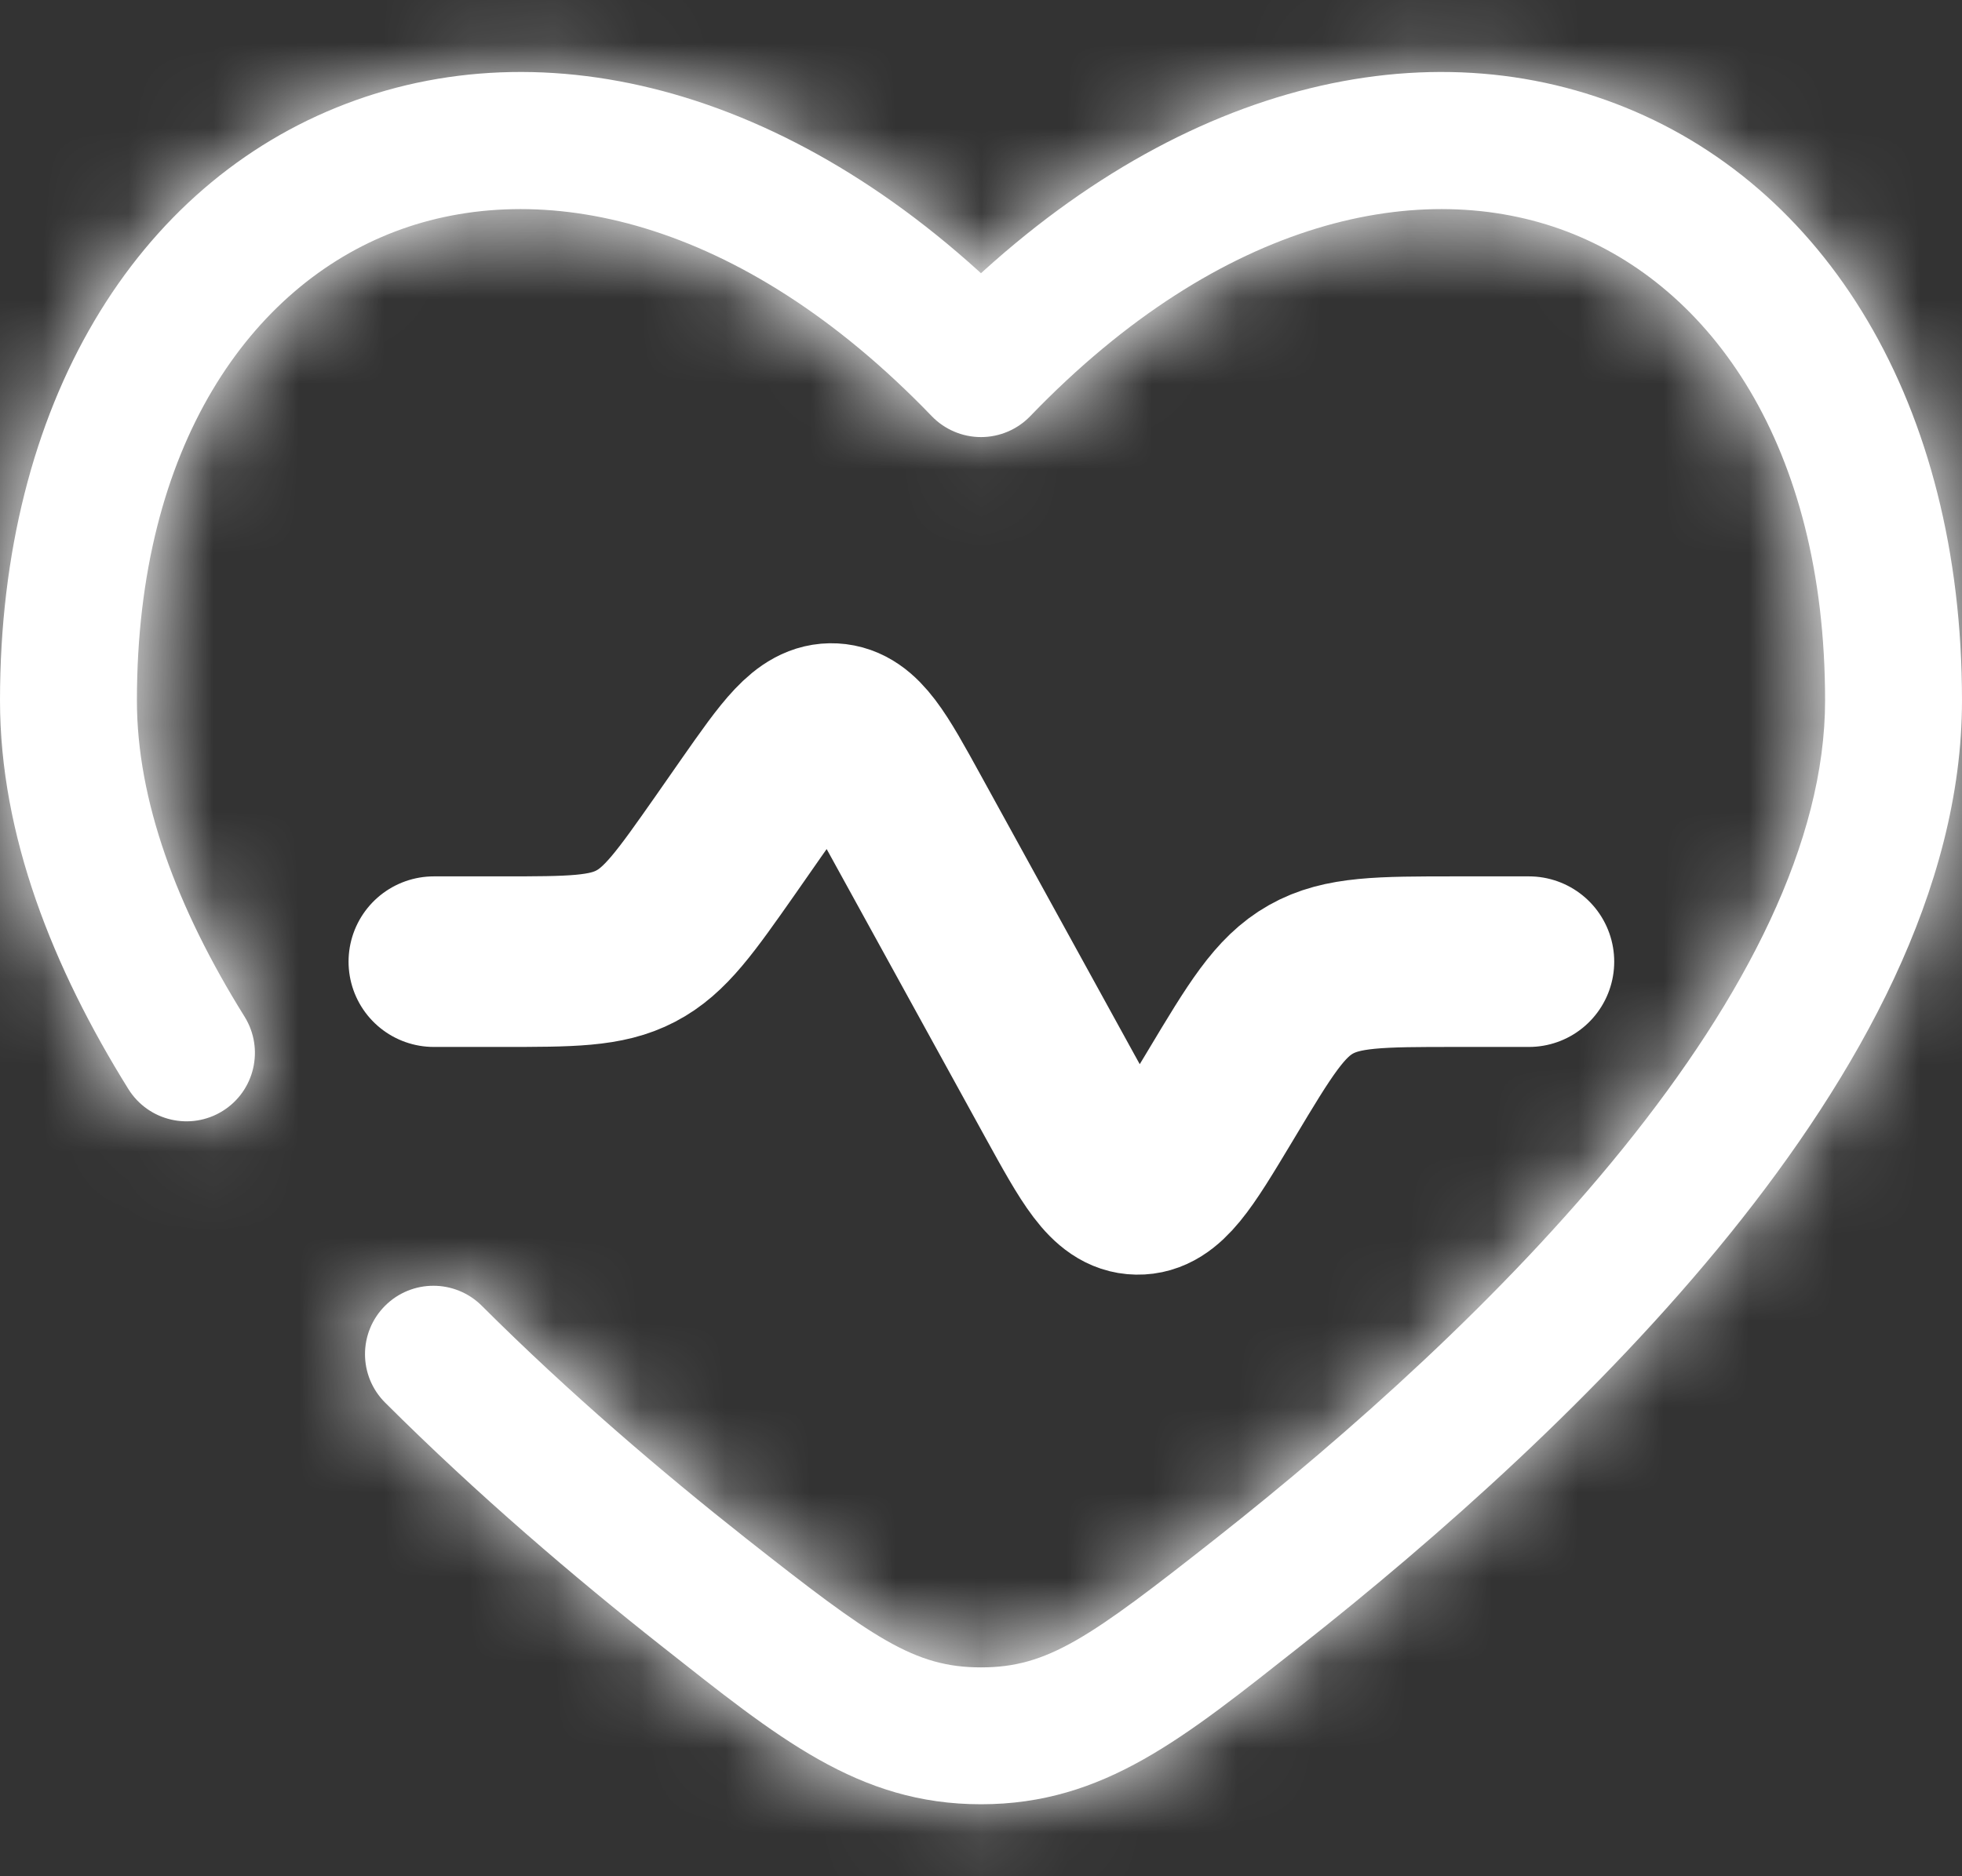
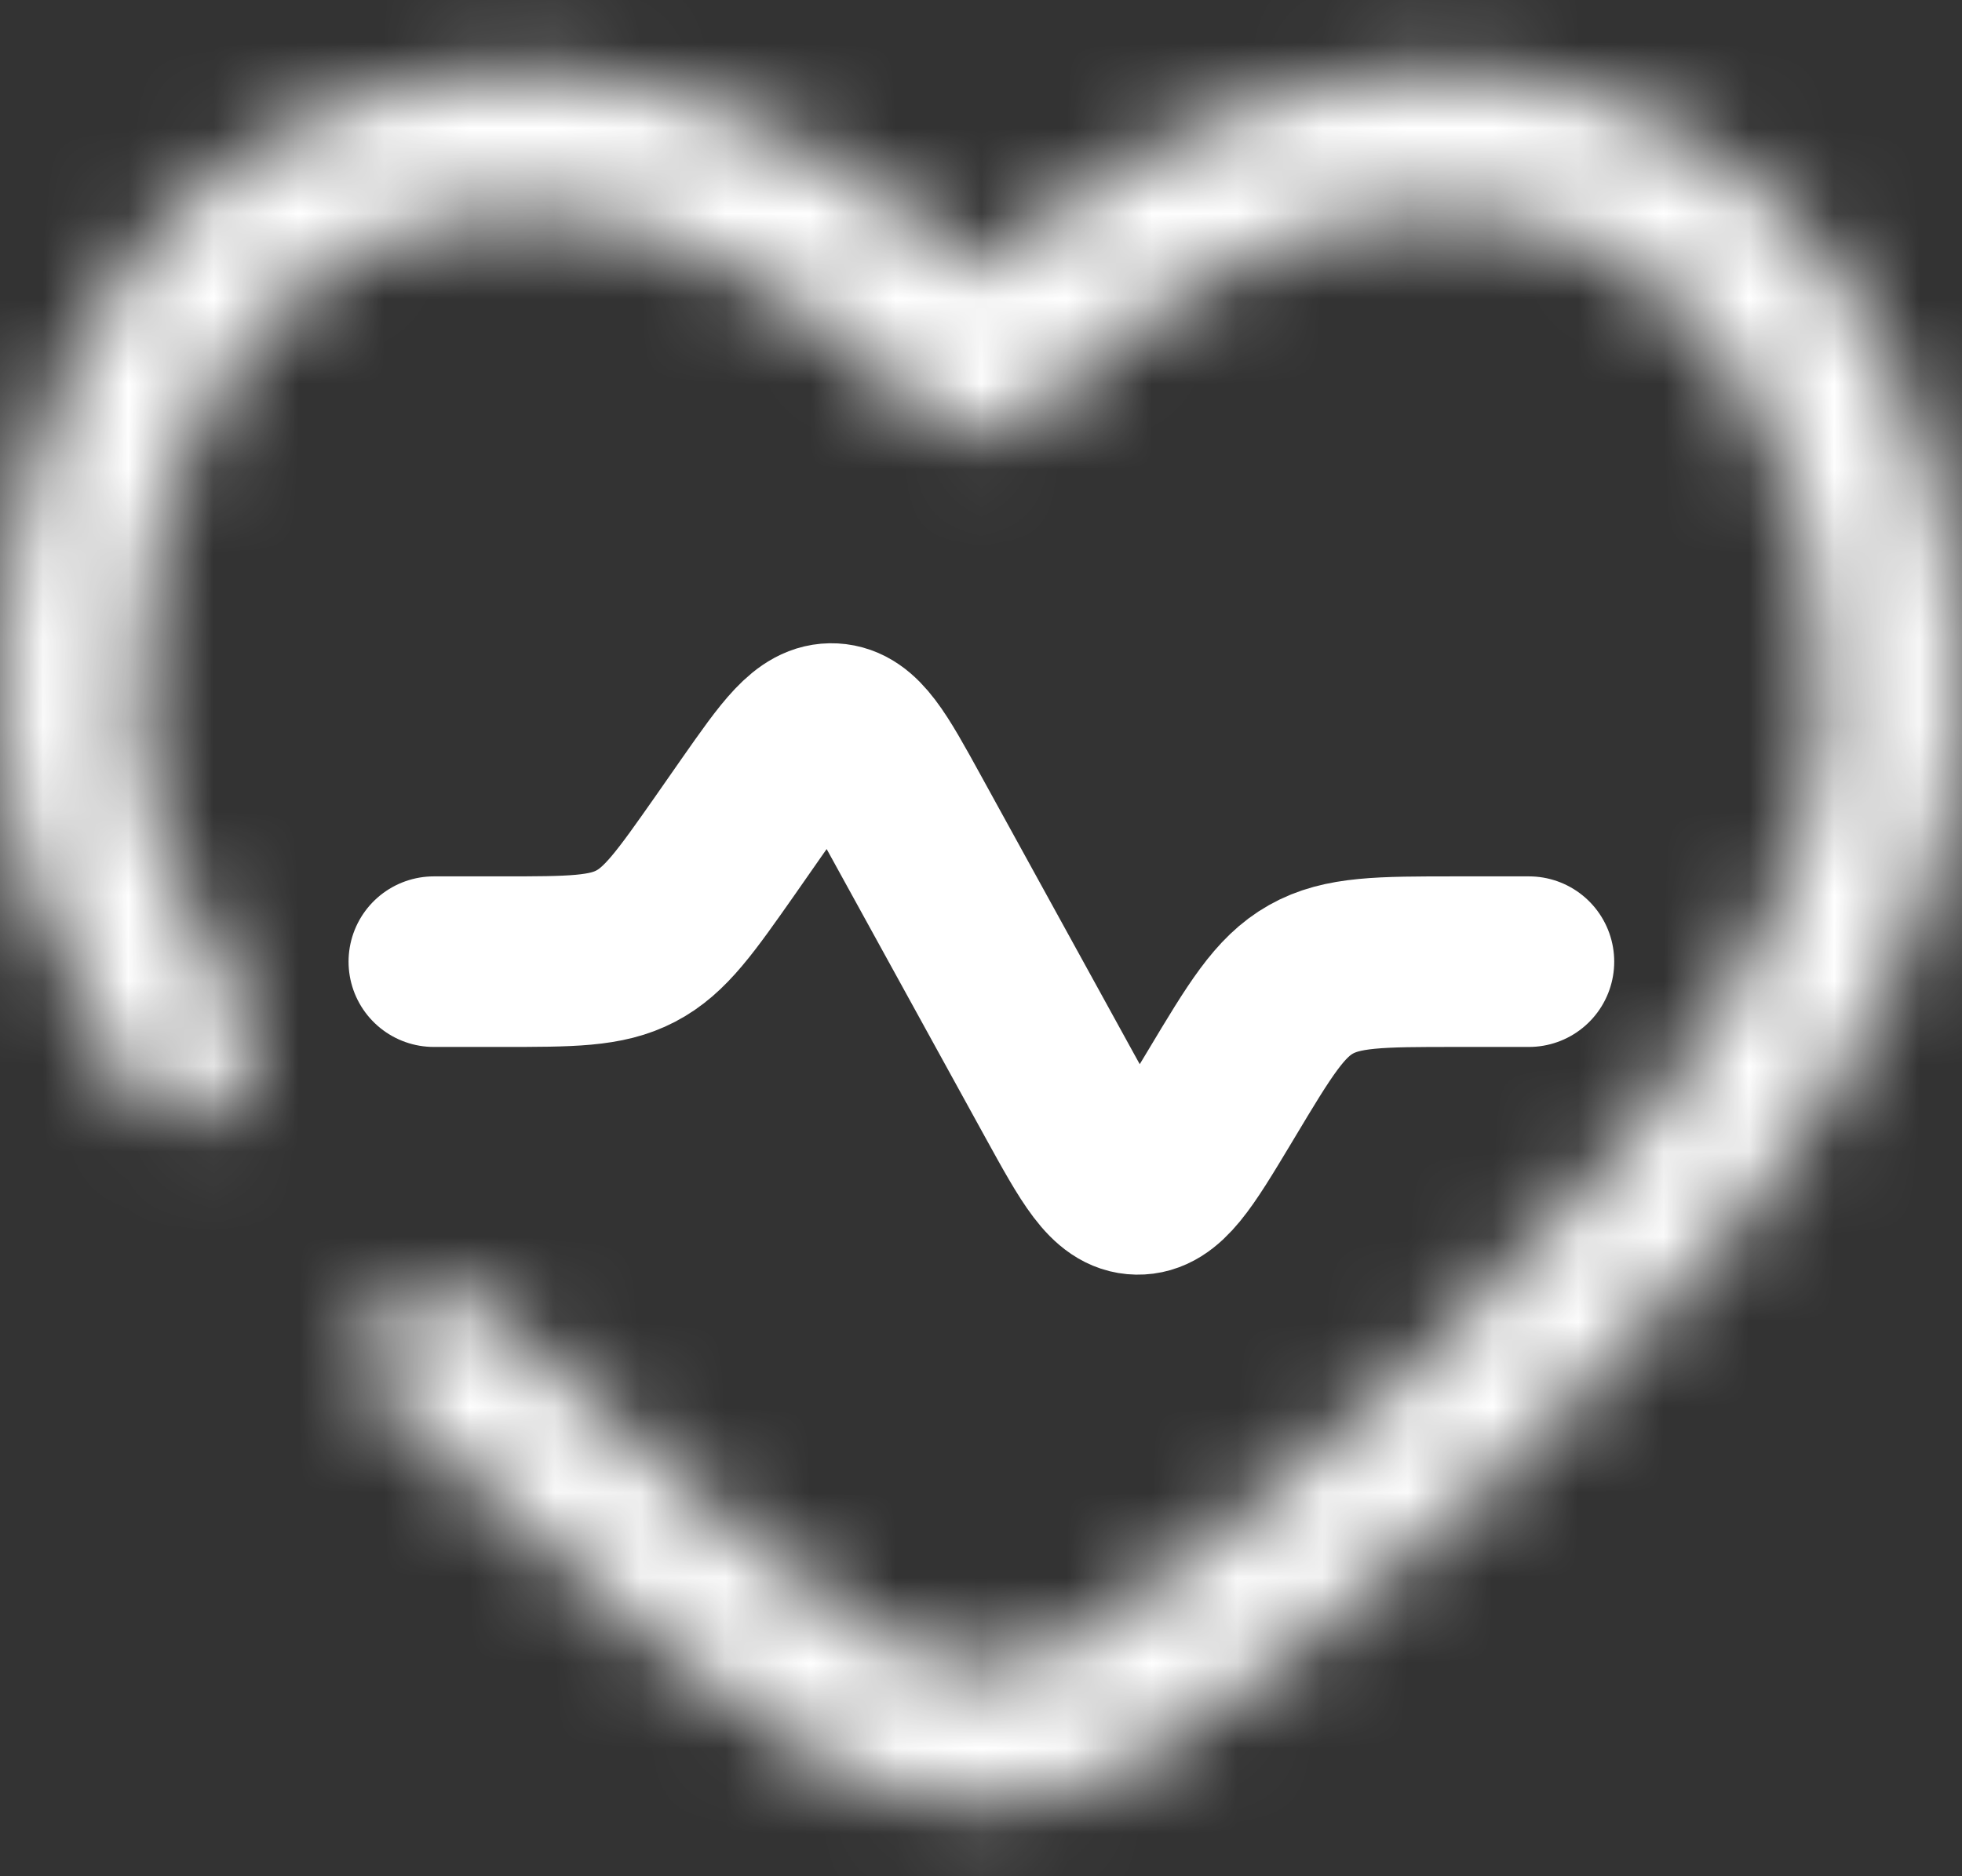
<svg xmlns="http://www.w3.org/2000/svg" fill="none" viewBox="0 0 23 22" height="22" width="23">
  <rect x="0" y="0" width="23" height="22" fill="#333333" stroke="none" />
  <path stroke-linecap="round" stroke-width="2" stroke="white" d="M17.923 11.276H17.066C16.178 11.276 15.735 11.276 15.367 11.484C14.999 11.692 14.77 12.073 14.314 12.834L14.281 12.889C13.855 13.598 13.643 13.952 13.333 13.946C13.024 13.941 12.825 13.578 12.426 12.854L10.621 9.572C10.25 8.897 10.064 8.559 9.767 8.543C9.47 8.527 9.249 8.843 8.807 9.474L8.505 9.907C8.035 10.577 7.8 10.913 7.452 11.094C7.104 11.276 6.694 11.276 5.875 11.276H5.086" />
  <mask fill="white" id="path-2-inside-1_288_793">
    <path d="M11.5 4.323L10.922 4.879C11.073 5.036 11.282 5.125 11.5 5.125C11.718 5.125 11.927 5.036 12.078 4.879L11.5 4.323ZM1.505 12.77C1.739 13.146 2.234 13.261 2.61 13.027C2.986 12.793 3.101 12.298 2.867 11.921L1.505 12.77ZM5.648 15.311C5.334 14.998 4.826 14.998 4.513 15.312C4.2 15.626 4.201 16.134 4.515 16.447L5.648 15.311ZM1.605 8.213C1.605 5.215 2.95 3.354 4.631 2.715C6.317 2.073 8.666 2.536 10.922 4.879L12.078 3.767C9.52 1.108 6.52 0.279 4.061 1.215C1.597 2.152 0 4.737 0 8.213H1.605ZM15.247 19.299C16.843 18.04 18.757 16.353 20.279 14.468C21.783 12.604 23 10.43 23 8.213H21.395C21.395 9.872 20.462 11.685 19.03 13.46C17.615 15.213 15.805 16.816 14.254 18.039L15.247 19.299ZM23 8.213C23 4.737 21.403 2.152 18.939 1.215C16.48 0.279 13.48 1.108 10.922 3.767L12.078 4.879C14.334 2.536 16.683 2.073 18.369 2.715C20.05 3.354 21.395 5.215 21.395 8.213H23ZM7.753 19.299C9.116 20.373 10.056 21.156 11.5 21.156V19.551C10.718 19.551 10.233 19.211 8.746 18.039L7.753 19.299ZM14.254 18.039C12.767 19.211 12.282 19.551 11.5 19.551V21.156C12.944 21.156 13.884 20.373 15.247 19.299L14.254 18.039ZM2.867 11.921C2.069 10.64 1.605 9.384 1.605 8.213H0C0 9.796 0.621 11.35 1.505 12.77L2.867 11.921ZM8.746 18.039C7.766 17.265 6.676 16.337 5.648 15.311L4.515 16.447C5.599 17.528 6.738 18.498 7.753 19.299L8.746 18.039Z" />
  </mask>
-   <path fill="white" d="M11.5 4.323L10.922 4.879C11.073 5.036 11.282 5.125 11.5 5.125C11.718 5.125 11.927 5.036 12.078 4.879L11.5 4.323ZM1.505 12.77C1.739 13.146 2.234 13.261 2.61 13.027C2.986 12.793 3.101 12.298 2.867 11.921L1.505 12.77ZM5.648 15.311C5.334 14.998 4.826 14.998 4.513 15.312C4.2 15.626 4.201 16.134 4.515 16.447L5.648 15.311ZM1.605 8.213C1.605 5.215 2.95 3.354 4.631 2.715C6.317 2.073 8.666 2.536 10.922 4.879L12.078 3.767C9.52 1.108 6.52 0.279 4.061 1.215C1.597 2.152 0 4.737 0 8.213H1.605ZM15.247 19.299C16.843 18.04 18.757 16.353 20.279 14.468C21.783 12.604 23 10.43 23 8.213H21.395C21.395 9.872 20.462 11.685 19.03 13.46C17.615 15.213 15.805 16.816 14.254 18.039L15.247 19.299ZM23 8.213C23 4.737 21.403 2.152 18.939 1.215C16.48 0.279 13.48 1.108 10.922 3.767L12.078 4.879C14.334 2.536 16.683 2.073 18.369 2.715C20.05 3.354 21.395 5.215 21.395 8.213H23ZM7.753 19.299C9.116 20.373 10.056 21.156 11.5 21.156V19.551C10.718 19.551 10.233 19.211 8.746 18.039L7.753 19.299ZM14.254 18.039C12.767 19.211 12.282 19.551 11.5 19.551V21.156C12.944 21.156 13.884 20.373 15.247 19.299L14.254 18.039ZM2.867 11.921C2.069 10.64 1.605 9.384 1.605 8.213H0C0 9.796 0.621 11.35 1.505 12.77L2.867 11.921ZM8.746 18.039C7.766 17.265 6.676 16.337 5.648 15.311L4.515 16.447C5.599 17.528 6.738 18.498 7.753 19.299L8.746 18.039Z" />
  <path mask="url(#path-2-inside-1_288_793)" fill="white" d="M8.746 18.039L9.532 18.658L7.961 17.42L8.746 18.039ZM8.25 18.669L9.035 19.288L9.532 18.658L8.746 18.039L7.961 17.42L7.464 18.049L8.25 18.669ZM14.75 18.669L13.965 19.288L14.462 19.918L15.247 19.299L16.032 18.68L15.536 18.05L14.75 18.669ZM11.5 20.354H12.5V19.551H11.5H10.5V20.354H11.5ZM2.867 11.921L2.338 11.072L0.976 11.921L1.505 12.77L2.033 13.618L3.396 12.77L2.867 11.921ZM4.515 16.447L5.223 17.153L6.356 16.017L5.648 15.311L4.94 14.604L3.807 15.74L4.515 16.447ZM0 8.213V9.213H1.605V8.213V7.213H0V8.213ZM23 8.213V7.213H21.395V8.213V9.213H23V8.213ZM14.254 18.039L13.468 18.658L14.462 19.918L15.247 19.299L16.032 18.68L15.039 17.42L14.254 18.039ZM11.5 21.156H12.5V19.551H11.5H10.5V21.156H11.5ZM8.746 18.039L7.961 17.42L6.968 18.68L7.753 19.299L8.538 19.918L9.532 18.658L8.746 18.039ZM8.746 18.039L7.508 19.609L7.508 19.609L8.746 18.039ZM11.5 4.323L12.887 2.882L11.5 1.547L10.113 2.882L11.5 4.323ZM10.922 4.879L9.481 6.266L9.481 6.266L10.922 4.879ZM12.078 4.879L13.519 6.266L13.519 6.266L12.078 4.879ZM15.247 19.299L16.485 20.87L16.485 20.869L15.247 19.299ZM1.505 12.77L-0.193 13.827L-0.193 13.827L1.505 12.77ZM2.867 11.921L1.169 12.979L1.169 12.979L2.867 11.921ZM5.648 15.311L7.061 13.895L7.06 13.895L5.648 15.311ZM4.513 15.312L5.929 16.725L5.929 16.724L4.513 15.312ZM4.515 16.447L5.927 15.031L5.927 15.031L4.515 16.447ZM4.631 2.715L3.92 0.845L3.92 0.845L4.631 2.715ZM12.078 3.767L13.465 5.208L14.906 3.821L13.519 2.38L12.078 3.767ZM4.061 1.215L4.772 3.084L4.772 3.084L4.061 1.215ZM20.279 14.468L18.722 13.212L20.279 14.468ZM19.03 13.46L20.586 14.716L20.586 14.716L19.03 13.46ZM14.254 18.039L15.492 19.609L15.492 19.609L14.254 18.039ZM18.939 1.215L19.65 -0.655L19.65 -0.655L18.939 1.215ZM10.922 3.767L9.481 2.38L8.094 3.821L9.535 5.208L10.922 3.767ZM18.369 2.715L19.08 0.845L19.08 0.845L18.369 2.715ZM7.753 19.299L8.991 17.728L8.991 17.728L7.753 19.299ZM11.5 4.323L10.113 2.882L9.535 3.438L10.922 4.879L12.309 6.32L12.887 5.764L11.5 4.323ZM10.922 4.879L9.481 6.266C10.009 6.815 10.738 7.125 11.5 7.125V5.125V3.125C11.825 3.125 12.137 3.258 12.363 3.492L10.922 4.879ZM11.5 5.125V7.125C12.262 7.125 12.991 6.815 13.519 6.266L12.078 4.879L10.637 3.492C10.863 3.258 11.175 3.125 11.5 3.125V5.125ZM12.078 4.879L13.465 3.438L12.887 2.882L11.5 4.323L10.113 5.764L10.691 6.32L12.078 4.879ZM1.505 12.77L-0.193 13.827C0.625 15.14 2.353 15.542 3.667 14.725L2.61 13.027L1.553 11.329C2.115 10.979 2.853 11.151 3.203 11.713L1.505 12.77ZM2.61 13.027L3.667 14.725C4.981 13.906 5.383 12.178 4.565 10.864L2.867 11.921L1.169 12.979C0.82 12.417 0.991 11.678 1.553 11.329L2.61 13.027ZM5.648 15.311L7.06 13.895C5.965 12.802 4.191 12.804 3.097 13.9L4.513 15.312L5.929 16.724C5.462 17.193 4.704 17.194 4.236 16.727L5.648 15.311ZM4.513 15.312L3.098 13.899C2.004 14.995 2.007 16.77 3.102 17.863L4.515 16.447L5.927 15.031C6.396 15.498 6.396 16.256 5.929 16.725L4.513 15.312ZM1.605 8.213H3.605C3.605 5.815 4.631 4.854 5.342 4.584L4.631 2.715L3.92 0.845C1.268 1.854 -0.395 4.614 -0.395 8.213H1.605ZM4.631 2.715L5.342 4.584C6.069 4.307 7.607 4.319 9.481 6.266L10.922 4.879L12.363 3.492C9.726 0.753 6.566 -0.161 3.92 0.845L4.631 2.715ZM10.922 4.879L12.309 6.32L13.465 5.208L12.078 3.767L10.691 2.325L9.535 3.438L10.922 4.879ZM12.078 3.767L13.519 2.38C10.586 -0.668 6.775 -1.958 3.35 -0.655L4.061 1.215L4.772 3.084C6.265 2.516 8.454 2.885 10.637 5.153L12.078 3.767ZM4.061 1.215L3.35 -0.655C-0.092 0.655 -2 4.146 -2 8.213H0H2C2 5.328 3.286 3.649 4.772 3.084L4.061 1.215ZM15.247 19.299L16.485 20.869C18.138 19.566 20.181 17.773 21.835 15.724L20.279 14.468L18.722 13.212C17.333 14.932 15.549 16.514 14.009 17.728L15.247 19.299ZM20.279 14.468L21.835 15.724C23.43 13.748 25 11.124 25 8.213H23H21C21 9.735 20.137 11.459 18.722 13.212L20.279 14.468ZM21.395 8.213H19.395C19.395 9.178 18.816 10.541 17.474 12.204L19.03 13.46L20.586 14.716C22.109 12.83 23.395 10.567 23.395 8.213H21.395ZM19.03 13.46L17.474 12.204C16.191 13.793 14.51 15.29 13.015 16.468L14.254 18.039L15.492 19.609C17.099 18.342 19.038 16.634 20.586 14.716L19.03 13.46ZM23 8.213H25C25 4.146 23.092 0.655 19.65 -0.655L18.939 1.215L18.228 3.084C19.714 3.649 21 5.328 21 8.213H23ZM18.939 1.215L19.65 -0.655C16.225 -1.958 12.414 -0.668 9.481 2.38L10.922 3.767L12.363 5.153C14.546 2.885 16.735 2.516 18.228 3.084L18.939 1.215ZM10.922 3.767L9.535 5.208L10.691 6.32L12.078 4.879L13.465 3.438L12.309 2.325L10.922 3.767ZM12.078 4.879L13.519 6.266C15.393 4.319 16.931 4.307 17.658 4.584L18.369 2.715L19.08 0.845C16.434 -0.161 13.274 0.753 10.637 3.492L12.078 4.879ZM18.369 2.715L17.658 4.584C18.369 4.854 19.395 5.815 19.395 8.213H21.395H23.395C23.395 4.614 21.732 1.854 19.08 0.845L18.369 2.715ZM7.753 19.299L6.515 20.869C7.734 21.83 9.234 23.156 11.5 23.156V21.156V19.156C10.878 19.156 10.499 18.917 8.991 17.728L7.753 19.299ZM11.5 19.551V17.551C11.459 17.551 11.467 17.548 11.491 17.555C11.507 17.559 11.479 17.555 11.381 17.499C11.131 17.356 10.763 17.082 9.985 16.468L8.746 18.039L7.508 19.609C8.828 20.649 9.888 21.551 11.5 21.551V19.551ZM14.254 18.039L13.015 16.468C12.237 17.082 11.869 17.356 11.619 17.499C11.521 17.555 11.493 17.559 11.509 17.555C11.533 17.548 11.541 17.551 11.5 17.551V19.551V21.551C13.112 21.551 14.172 20.649 15.492 19.609L14.254 18.039ZM11.5 21.156V23.156C13.766 23.156 15.266 21.83 16.485 20.87L15.247 19.299L14.009 17.728C12.501 18.917 12.122 19.156 11.5 19.156V21.156ZM2.867 11.921L4.565 10.864C3.874 9.754 3.605 8.869 3.605 8.213H1.605H-0.395C-0.395 9.898 0.264 11.525 1.169 12.979L2.867 11.921ZM0 8.213H-2C-2 10.311 -1.184 12.236 -0.193 13.827L1.505 12.77L3.203 11.713C2.426 10.464 2 9.282 2 8.213H0ZM8.746 18.039L9.985 16.468C9.047 15.729 8.02 14.851 7.061 13.895L5.648 15.311L4.236 16.727C5.333 17.822 6.484 18.802 7.508 19.609L8.746 18.039ZM4.515 16.447L3.102 17.863C4.255 19.013 5.456 20.035 6.515 20.869L7.753 19.299L8.991 17.728C8.019 16.962 6.942 16.043 5.927 15.031L4.515 16.447Z" />
</svg>